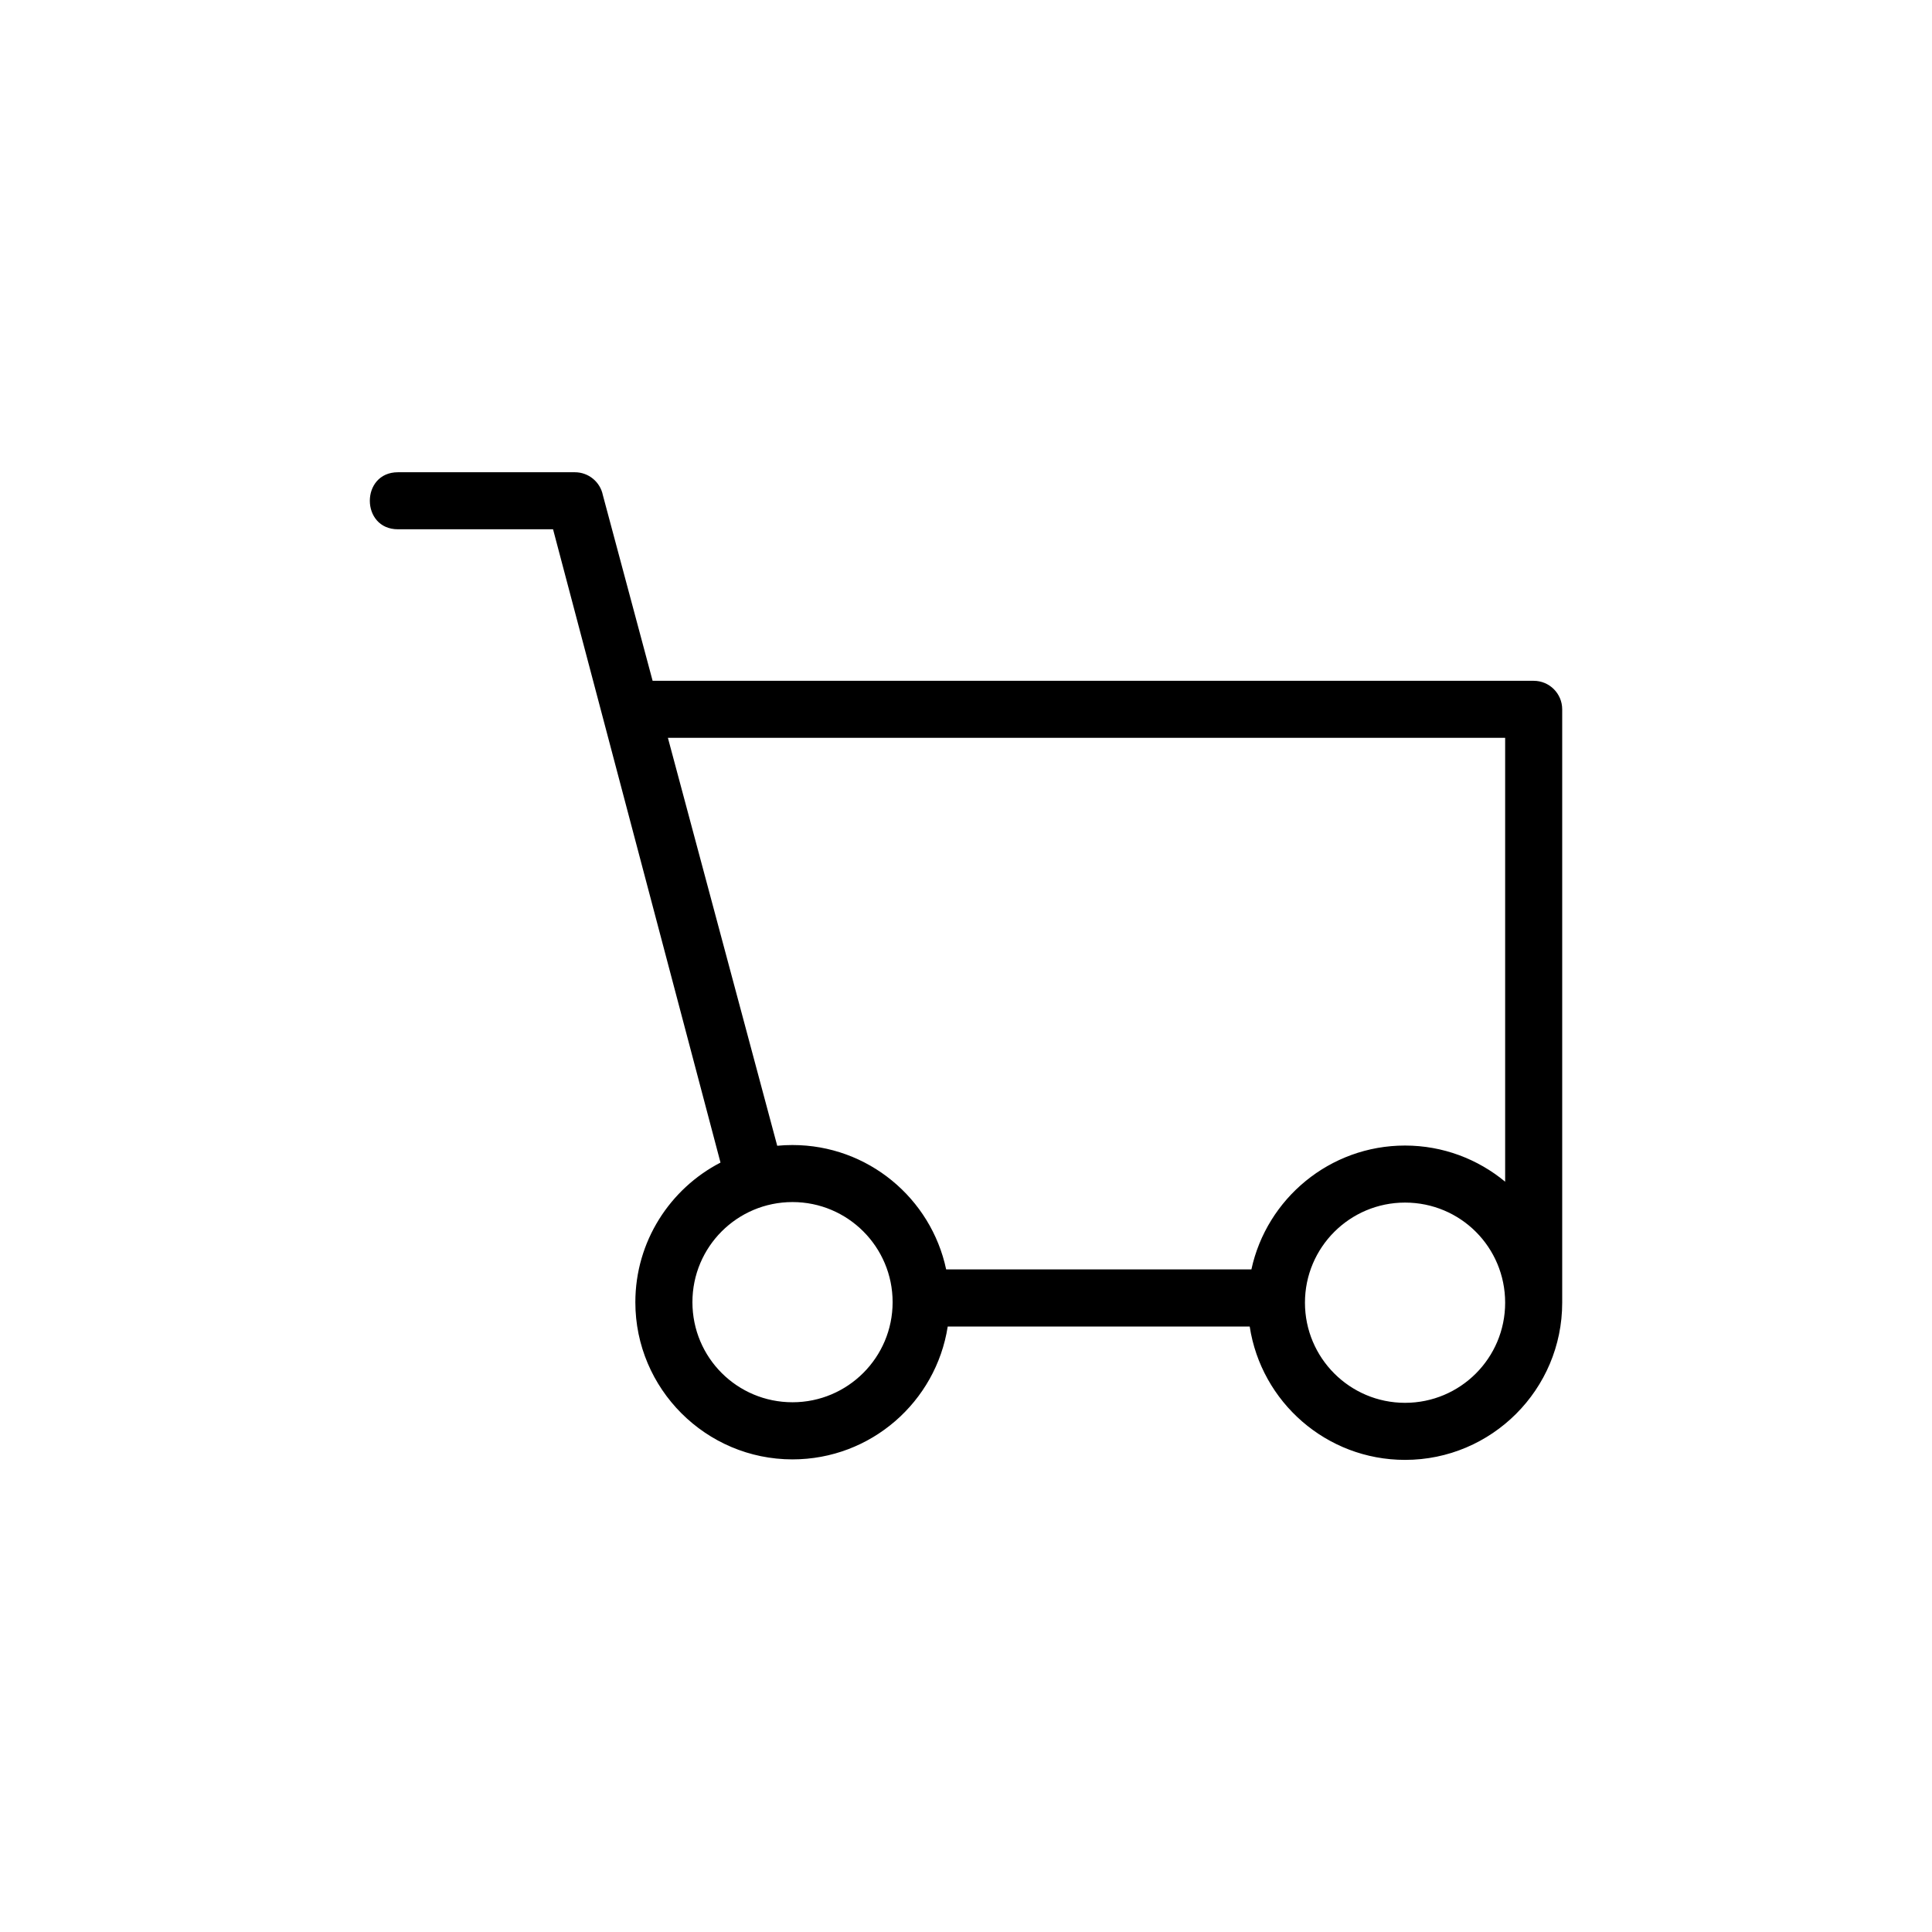
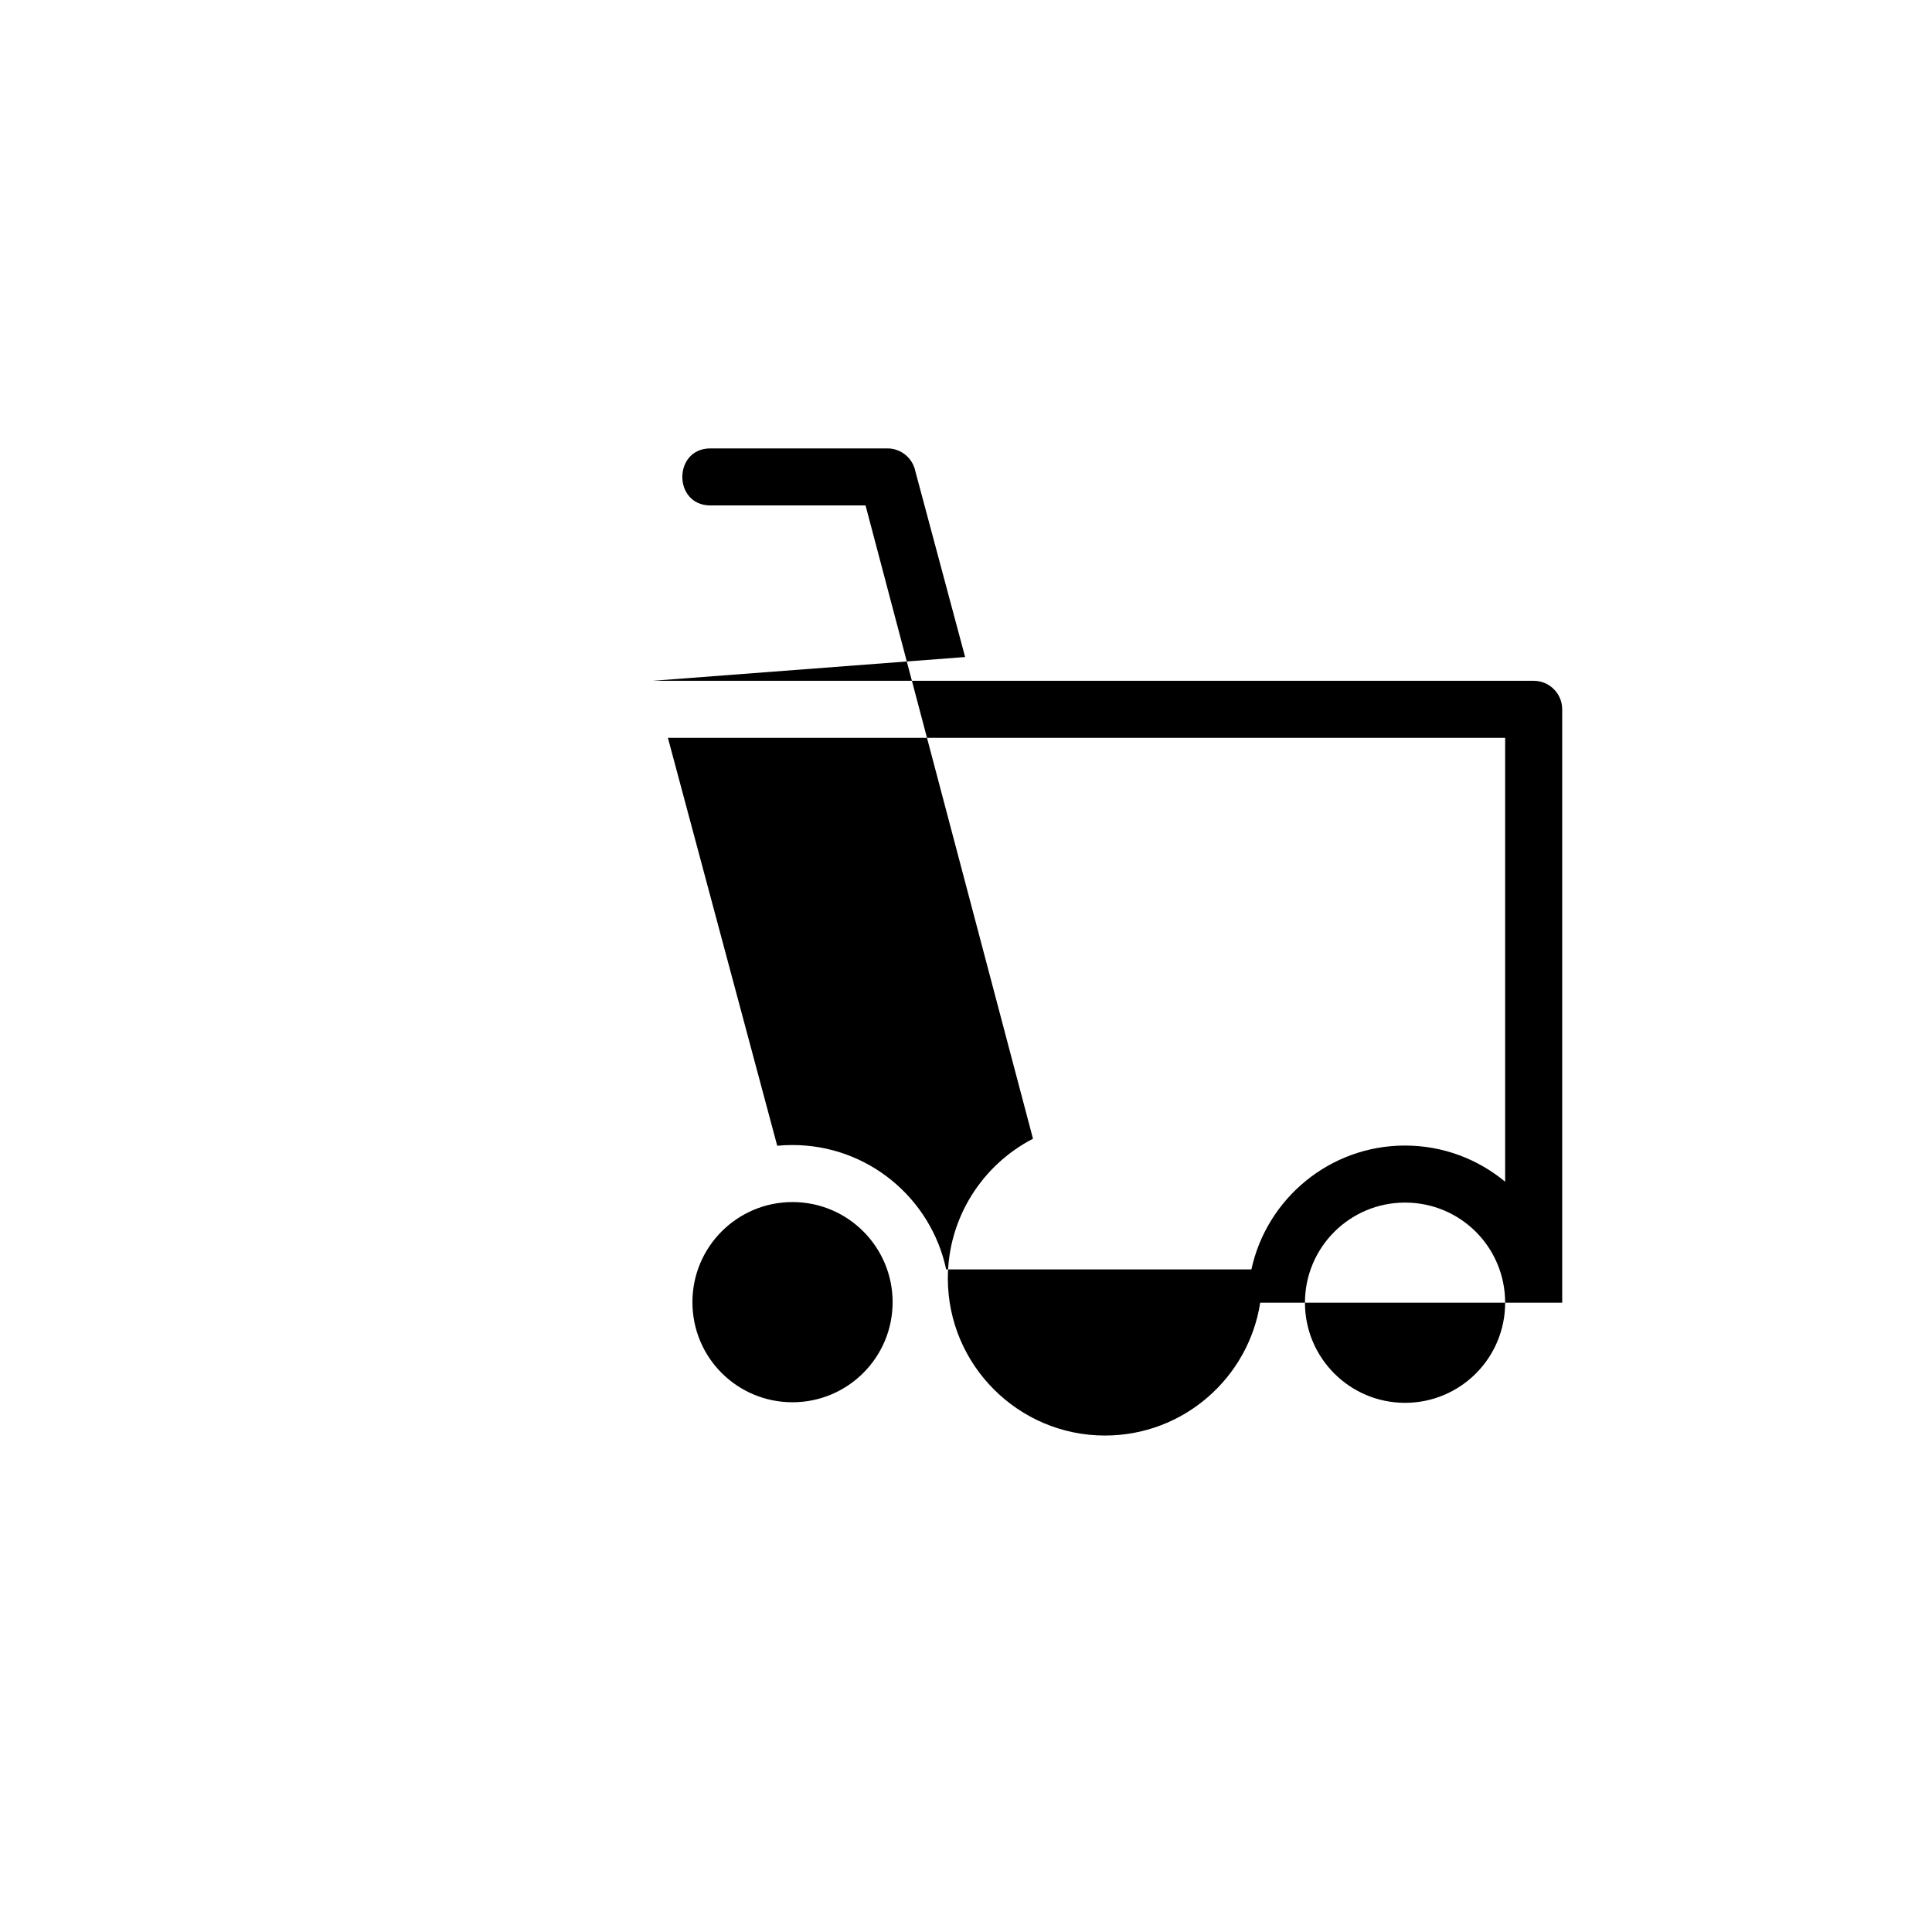
<svg xmlns="http://www.w3.org/2000/svg" fill="#000000" width="800px" height="800px" version="1.1" viewBox="144 144 512 512">
-   <path d="m316.95 324.42h233.49c4.172 0 7.559 3.387 7.559 7.559v157.25c0 22.973-18.668 41.656-41.641 41.656-20.859 0-38.117-15.34-41.172-35.336h-80.031c-3.098 19.938-20.344 35.203-41.141 35.203-22.945 0-41.641-18.695-41.641-41.641 0-16.098 9.176-30.094 22.566-37.016l-44.375-167.83h-41.109c-9.93 0-9.93-15.113 0-15.113h46.898c3.656 0 6.711 2.602 7.406 6.047l13.195 49.242zm225.93 132.73v-117.62h-221.88l28.973 108.11c1.328-0.137 2.676-0.195 4.035-0.195 20.012 0 36.742 14.133 40.734 32.965h80.891c4.051-18.742 20.766-32.828 40.703-32.828 10.066 0 19.316 3.598 26.527 9.566zm-7.754 13.301c-4.793-4.793-11.426-7.754-18.773-7.754-14.645 0-26.527 11.863-26.527 26.527 0 14.645 11.879 26.539 26.527 26.539 14.66 0 26.527-11.863 26.527-26.539 0-7.332-2.961-13.98-7.754-18.773zm-181.1-7.891c-14.66 0-26.527 11.863-26.527 26.527 0 14.691 11.836 26.527 26.527 26.527 14.645 0 26.527-11.879 26.527-26.527 0-14.645-11.879-26.527-26.527-26.527z" />
+   <path d="m316.95 324.42h233.49c4.172 0 7.559 3.387 7.559 7.559v157.25h-80.031c-3.098 19.938-20.344 35.203-41.141 35.203-22.945 0-41.641-18.695-41.641-41.641 0-16.098 9.176-30.094 22.566-37.016l-44.375-167.83h-41.109c-9.93 0-9.93-15.113 0-15.113h46.898c3.656 0 6.711 2.602 7.406 6.047l13.195 49.242zm225.93 132.73v-117.62h-221.88l28.973 108.11c1.328-0.137 2.676-0.195 4.035-0.195 20.012 0 36.742 14.133 40.734 32.965h80.891c4.051-18.742 20.766-32.828 40.703-32.828 10.066 0 19.316 3.598 26.527 9.566zm-7.754 13.301c-4.793-4.793-11.426-7.754-18.773-7.754-14.645 0-26.527 11.863-26.527 26.527 0 14.645 11.879 26.539 26.527 26.539 14.66 0 26.527-11.863 26.527-26.539 0-7.332-2.961-13.98-7.754-18.773zm-181.1-7.891c-14.66 0-26.527 11.863-26.527 26.527 0 14.691 11.836 26.527 26.527 26.527 14.645 0 26.527-11.879 26.527-26.527 0-14.645-11.879-26.527-26.527-26.527z" />
</svg>